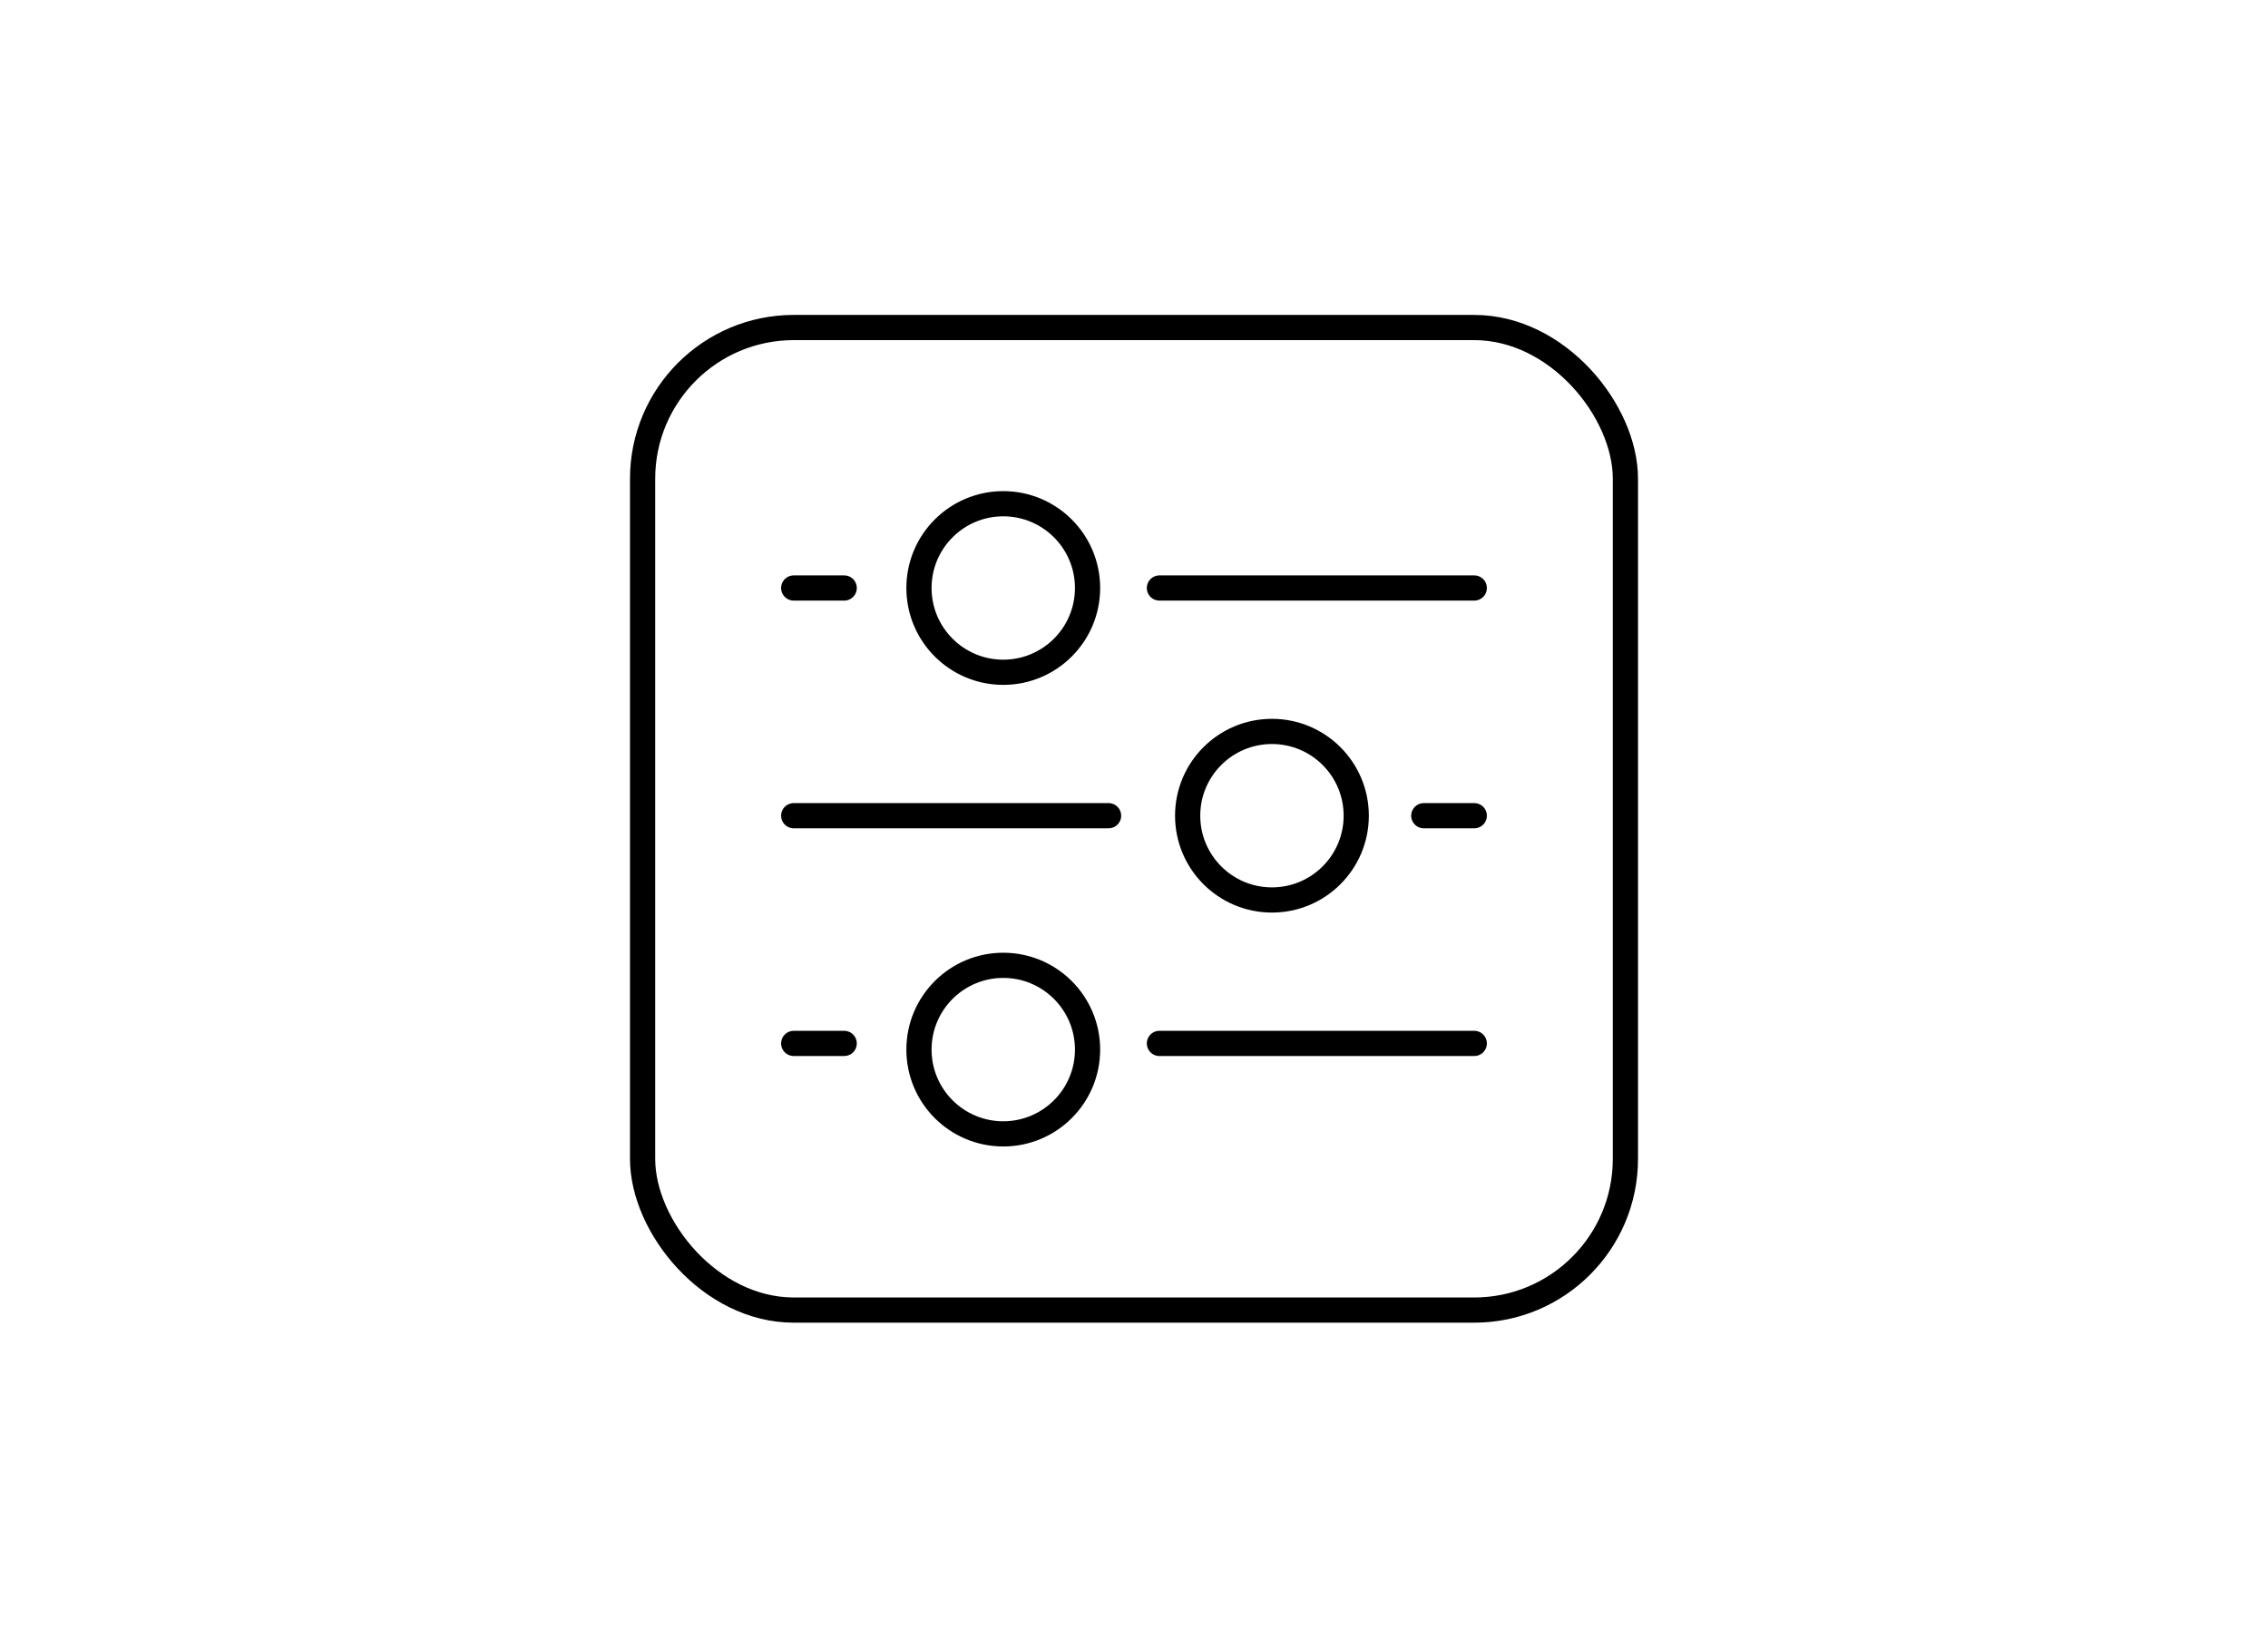
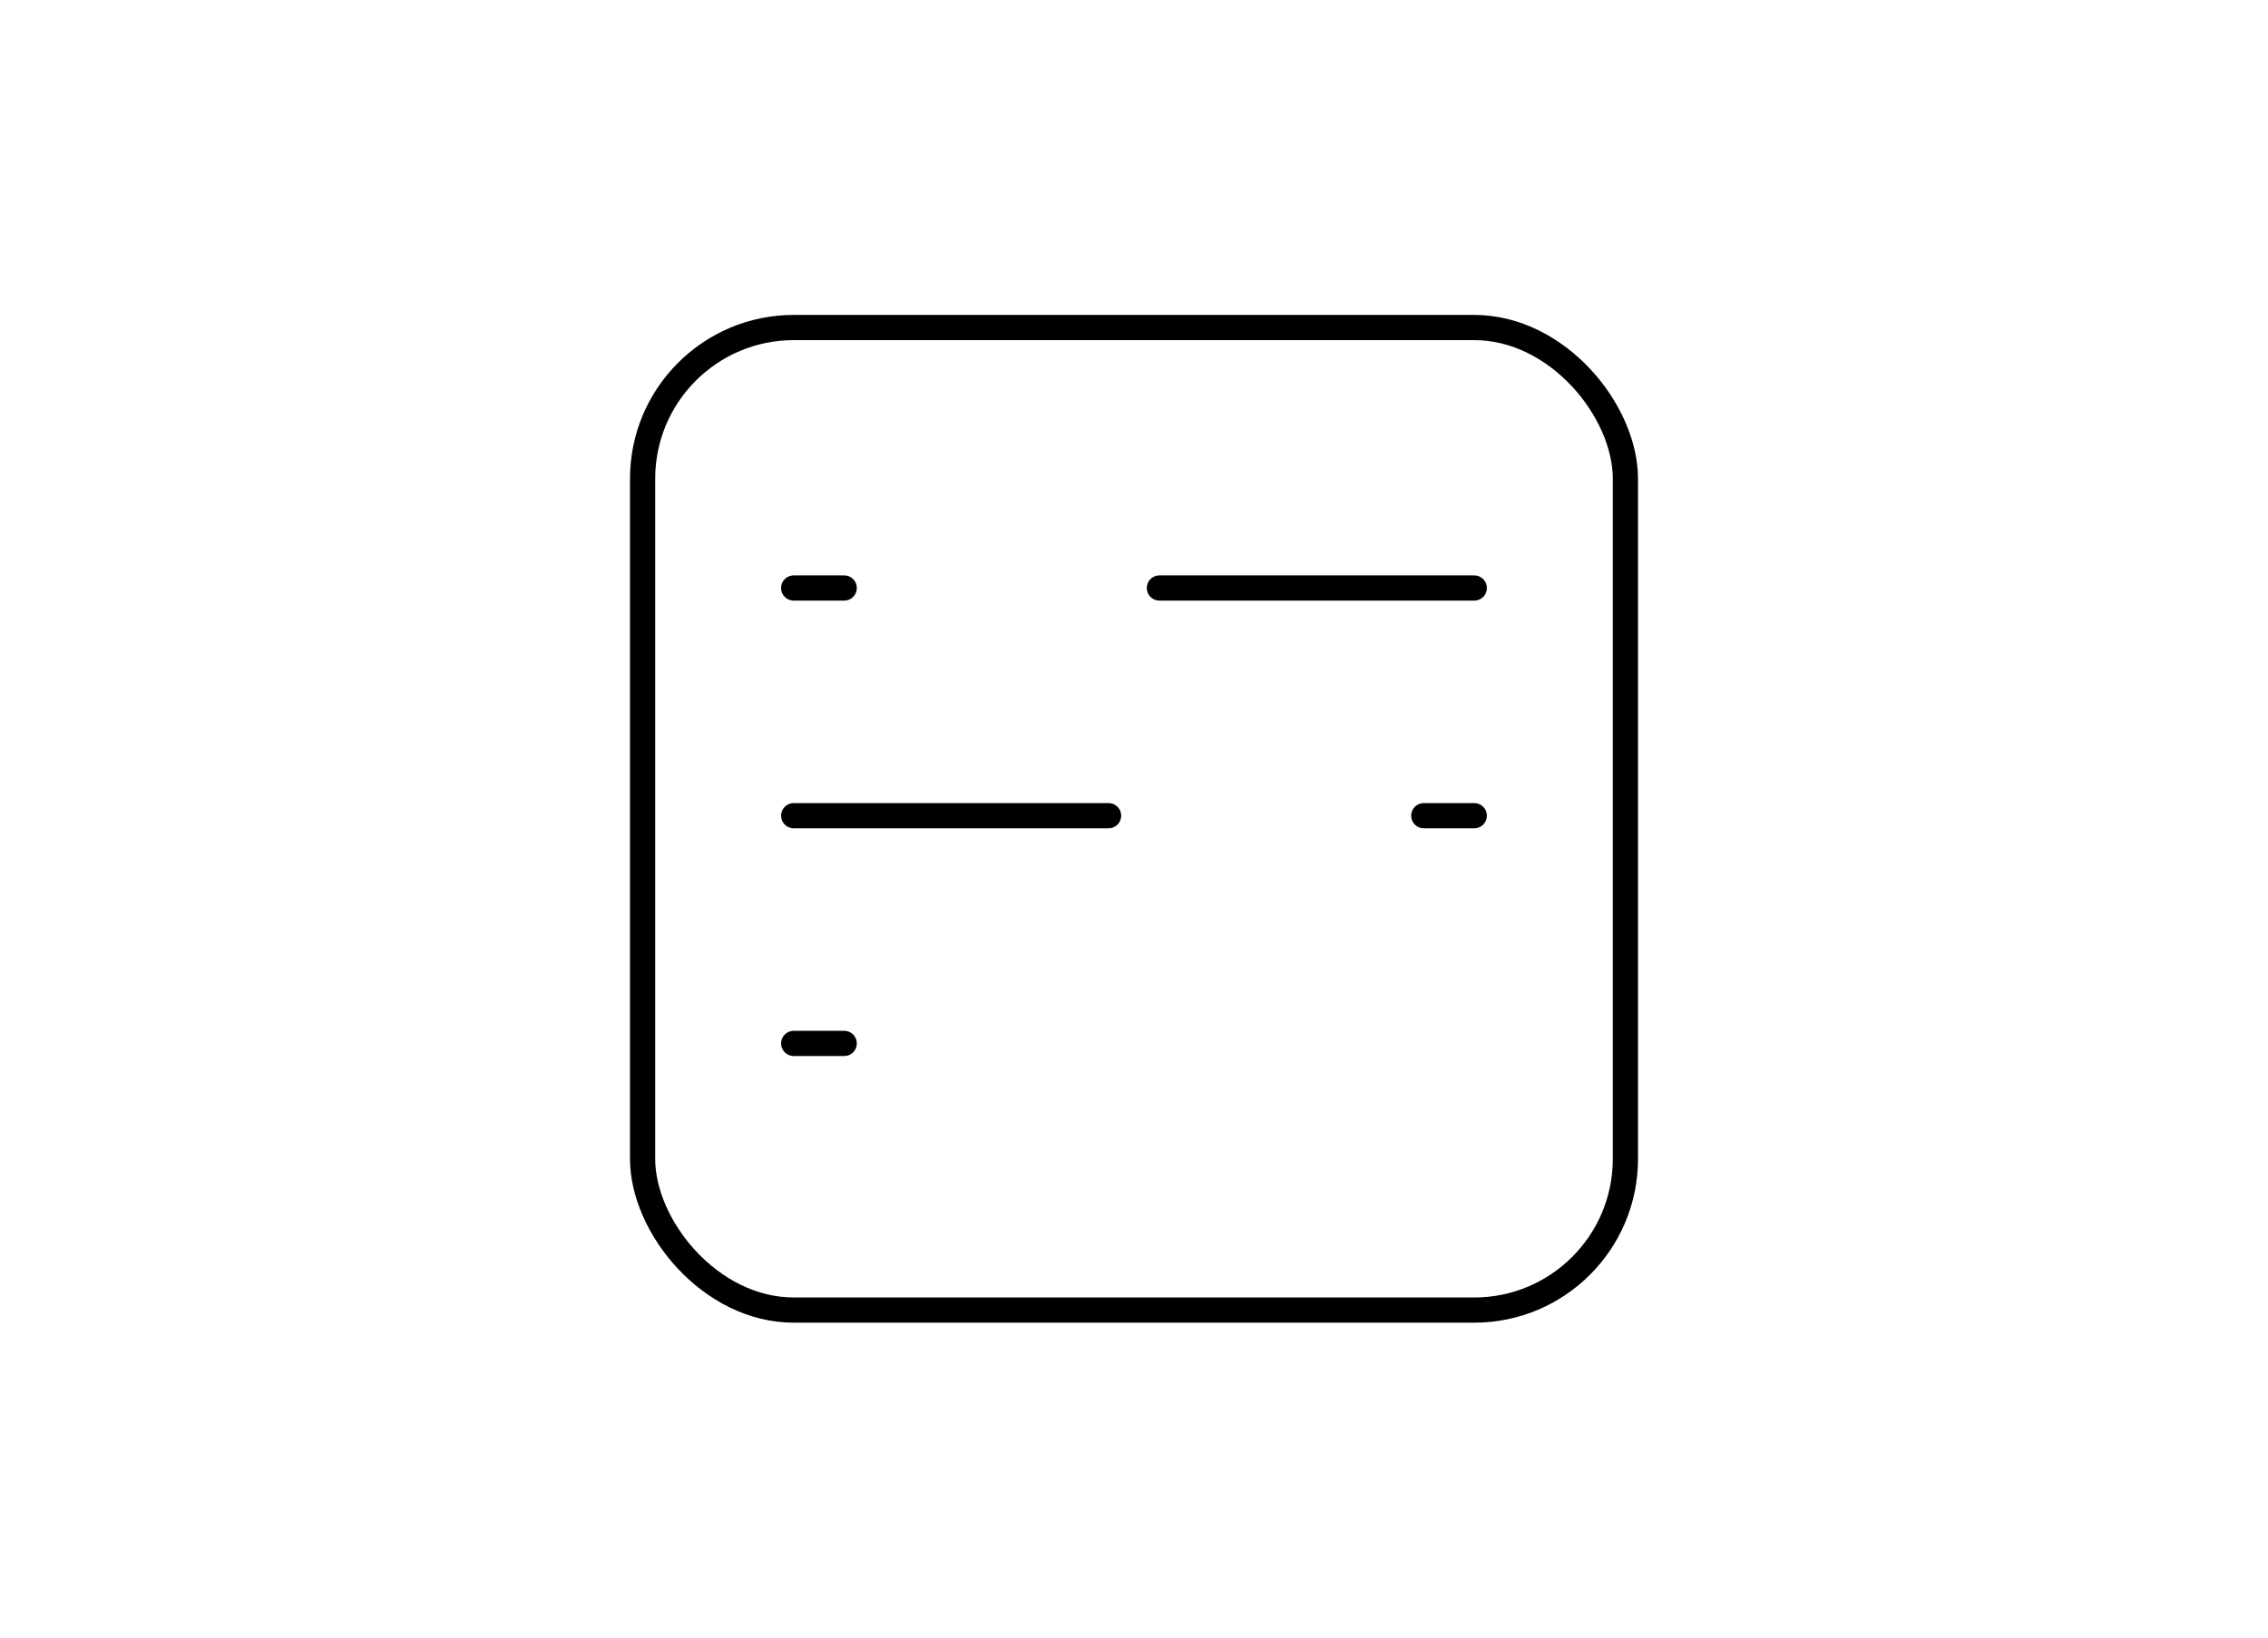
<svg xmlns="http://www.w3.org/2000/svg" width="180" height="130" viewBox="0 0 180 130">
  <g id="Group_6128" data-name="Group 6128" transform="translate(-528 -3900)">
    <g id="icon_48" data-name="icon 48" transform="translate(390 2567)">
      <g id="Group_47" data-name="Group 47" transform="translate(200.993 1372.988)">
-         <circle id="Ellipse_11" data-name="Ellipse 11" cx="6.69" cy="6.69" r="6.69" transform="translate(9.941)" stroke-width="2" stroke="#000" stroke-linecap="round" stroke-linejoin="round" fill="none" />
-         <circle id="Ellipse_12" data-name="Ellipse 12" cx="6.69" cy="6.69" r="6.69" transform="translate(31.265 18.076)" stroke-width="2" stroke="#000" stroke-linecap="round" stroke-linejoin="round" fill="none" />
-         <circle id="Ellipse_13" data-name="Ellipse 13" cx="6.69" cy="6.69" r="6.69" transform="translate(9.941 36.644)" stroke-width="2" stroke="#000" stroke-linecap="round" stroke-linejoin="round" fill="none" />
        <line id="Line_175" data-name="Line 175" x2="4.007" transform="translate(0 6.69)" fill="none" stroke="#000" stroke-linecap="round" stroke-linejoin="round" stroke-width="2" />
        <line id="Line_176" data-name="Line 176" x2="24.989" transform="translate(29.024 6.69)" fill="none" stroke="#000" stroke-linecap="round" stroke-linejoin="round" stroke-width="2" />
        <line id="Line_177" data-name="Line 177" x2="4.007" transform="translate(0 42.843)" fill="none" stroke="#000" stroke-linecap="round" stroke-linejoin="round" stroke-width="2" />
-         <line id="Line_178" data-name="Line 178" x2="24.989" transform="translate(29.024 42.843)" fill="none" stroke="#000" stroke-linecap="round" stroke-linejoin="round" stroke-width="2" />
        <line id="Line_179" data-name="Line 179" x1="4.007" transform="translate(50.006 24.766)" fill="none" stroke="#000" stroke-linecap="round" stroke-linejoin="round" stroke-width="2" />
        <line id="Line_180" data-name="Line 180" x1="24.989" transform="translate(0 24.766)" fill="none" stroke="#000" stroke-linecap="round" stroke-linejoin="round" stroke-width="2" />
      </g>
      <rect id="Rectangle_40" data-name="Rectangle 40" width="78" height="78" rx="12" transform="translate(189 1359)" stroke-width="2" stroke="#000" stroke-linecap="round" stroke-linejoin="round" fill="none" />
    </g>
-     <rect id="Rectangle_4464" data-name="Rectangle 4464" width="180" height="130" transform="translate(528 3900)" fill="none" />
  </g>
</svg>